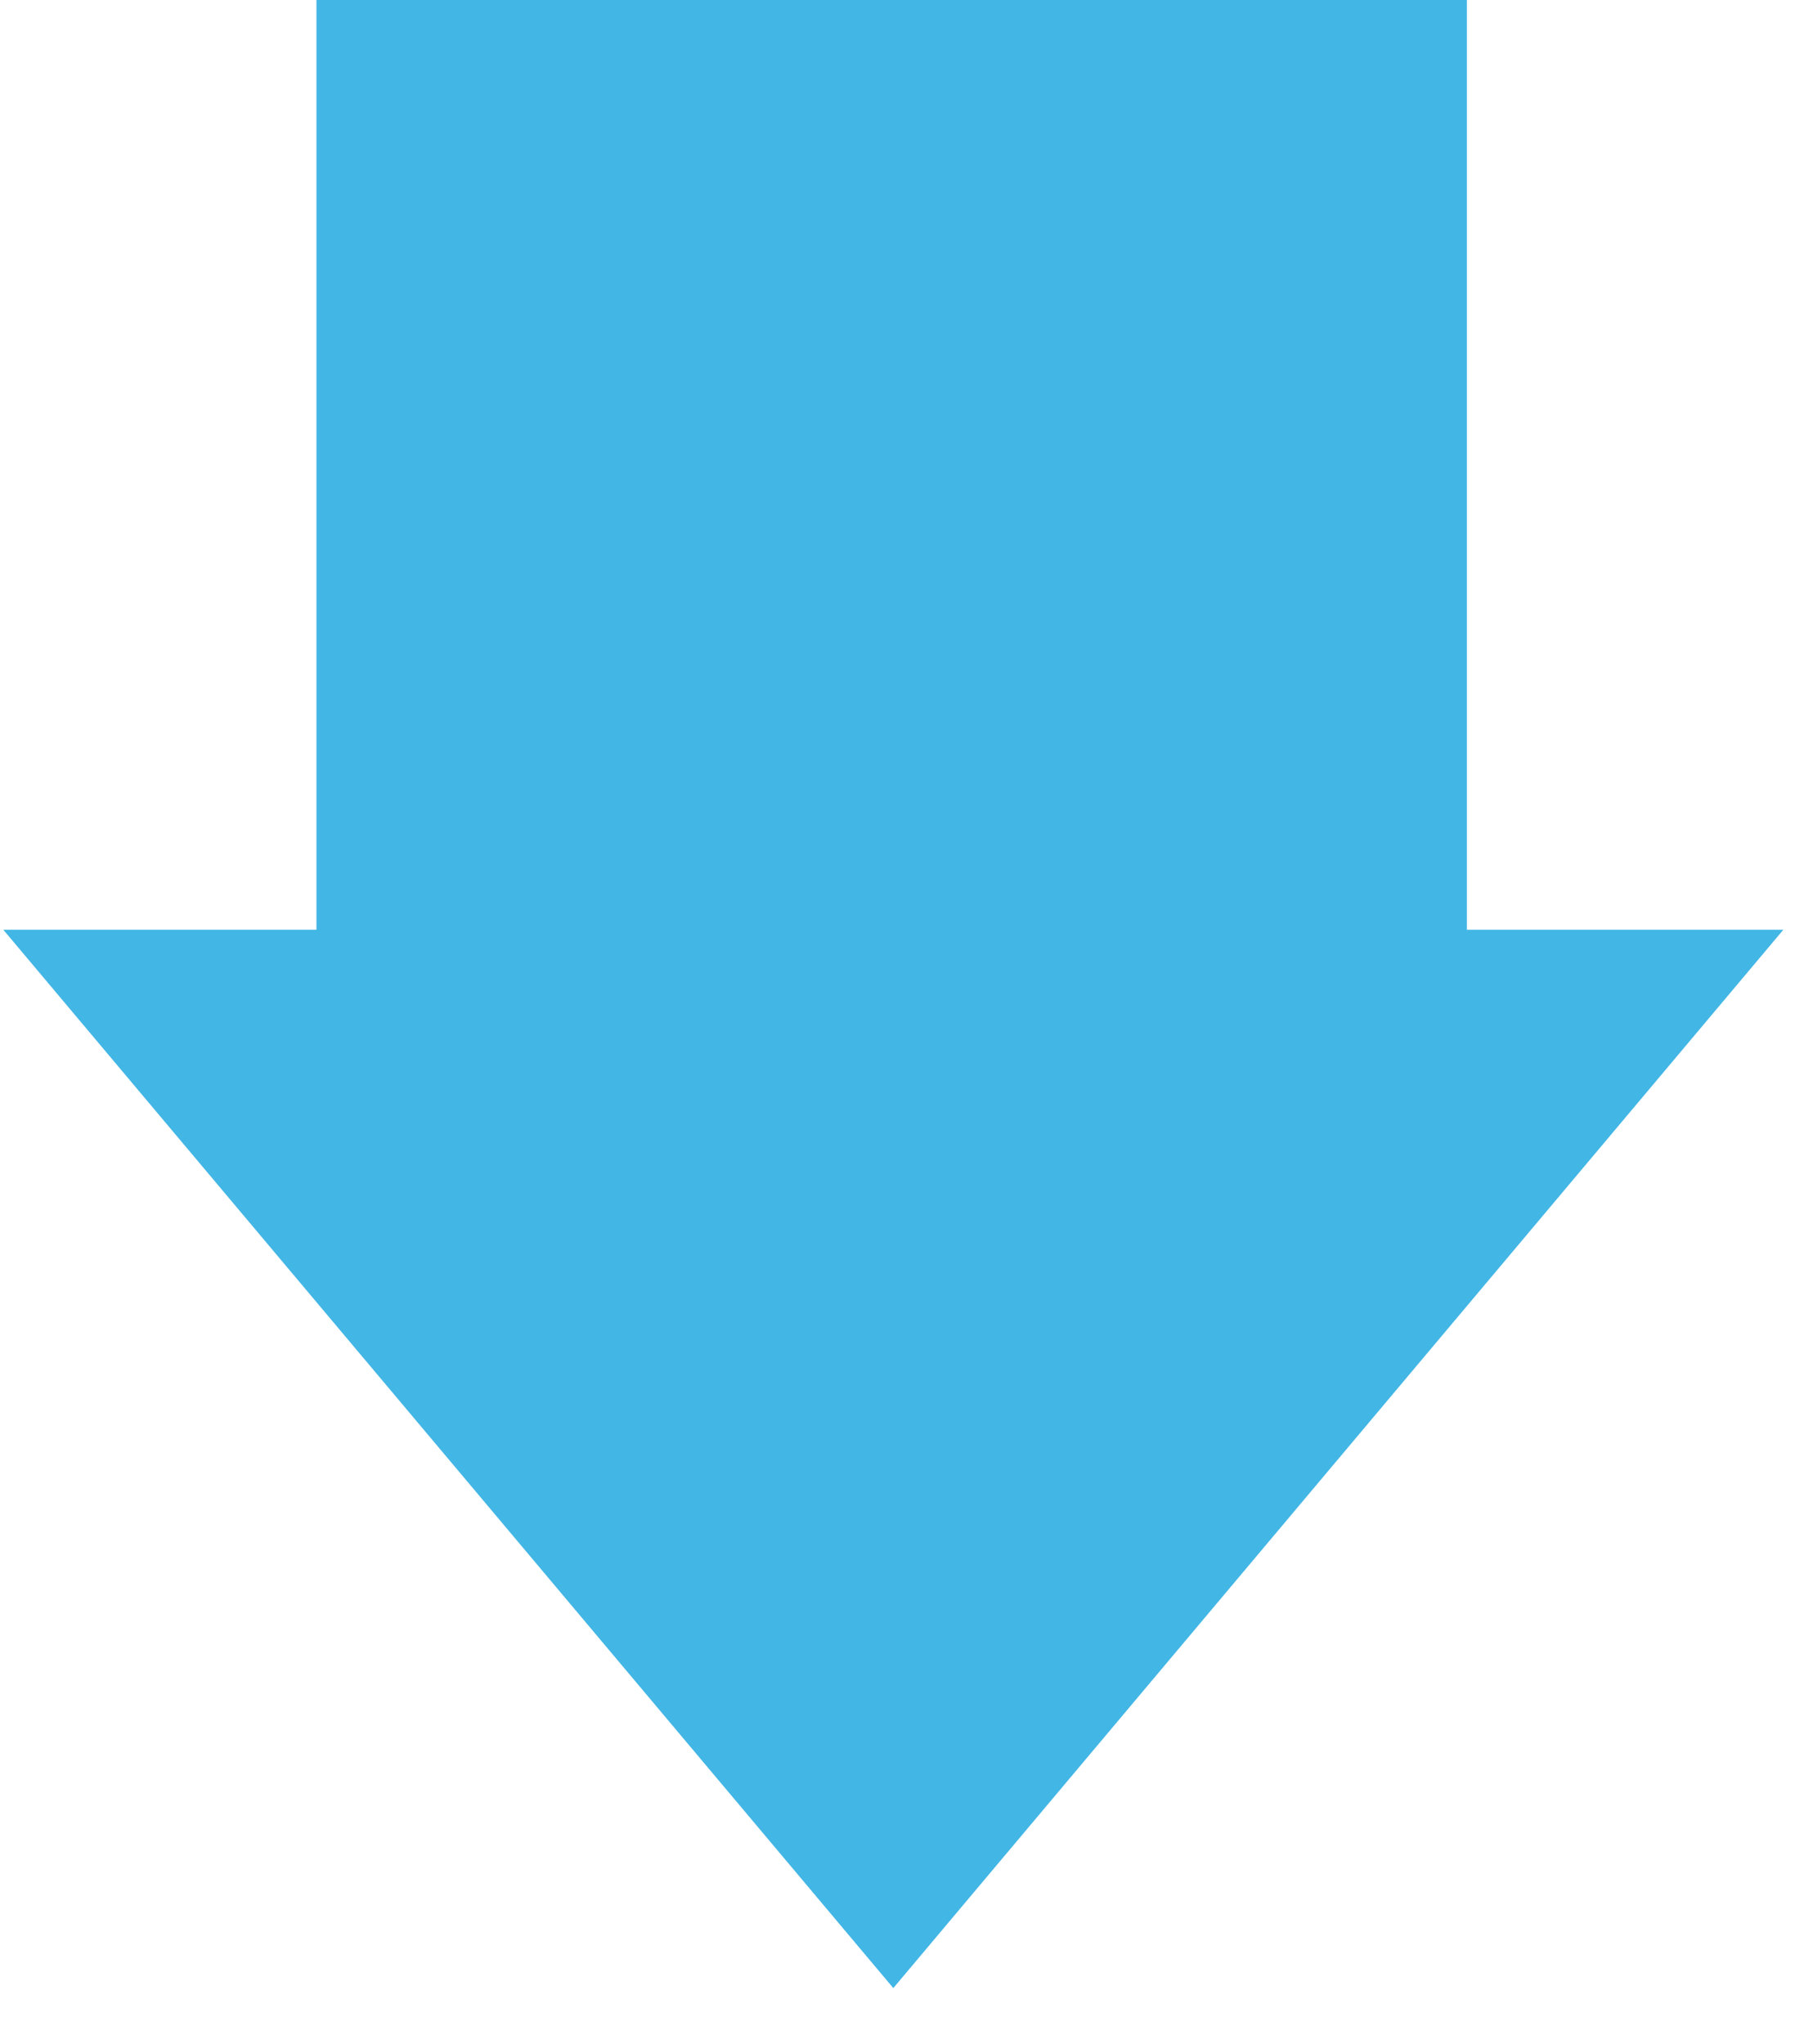
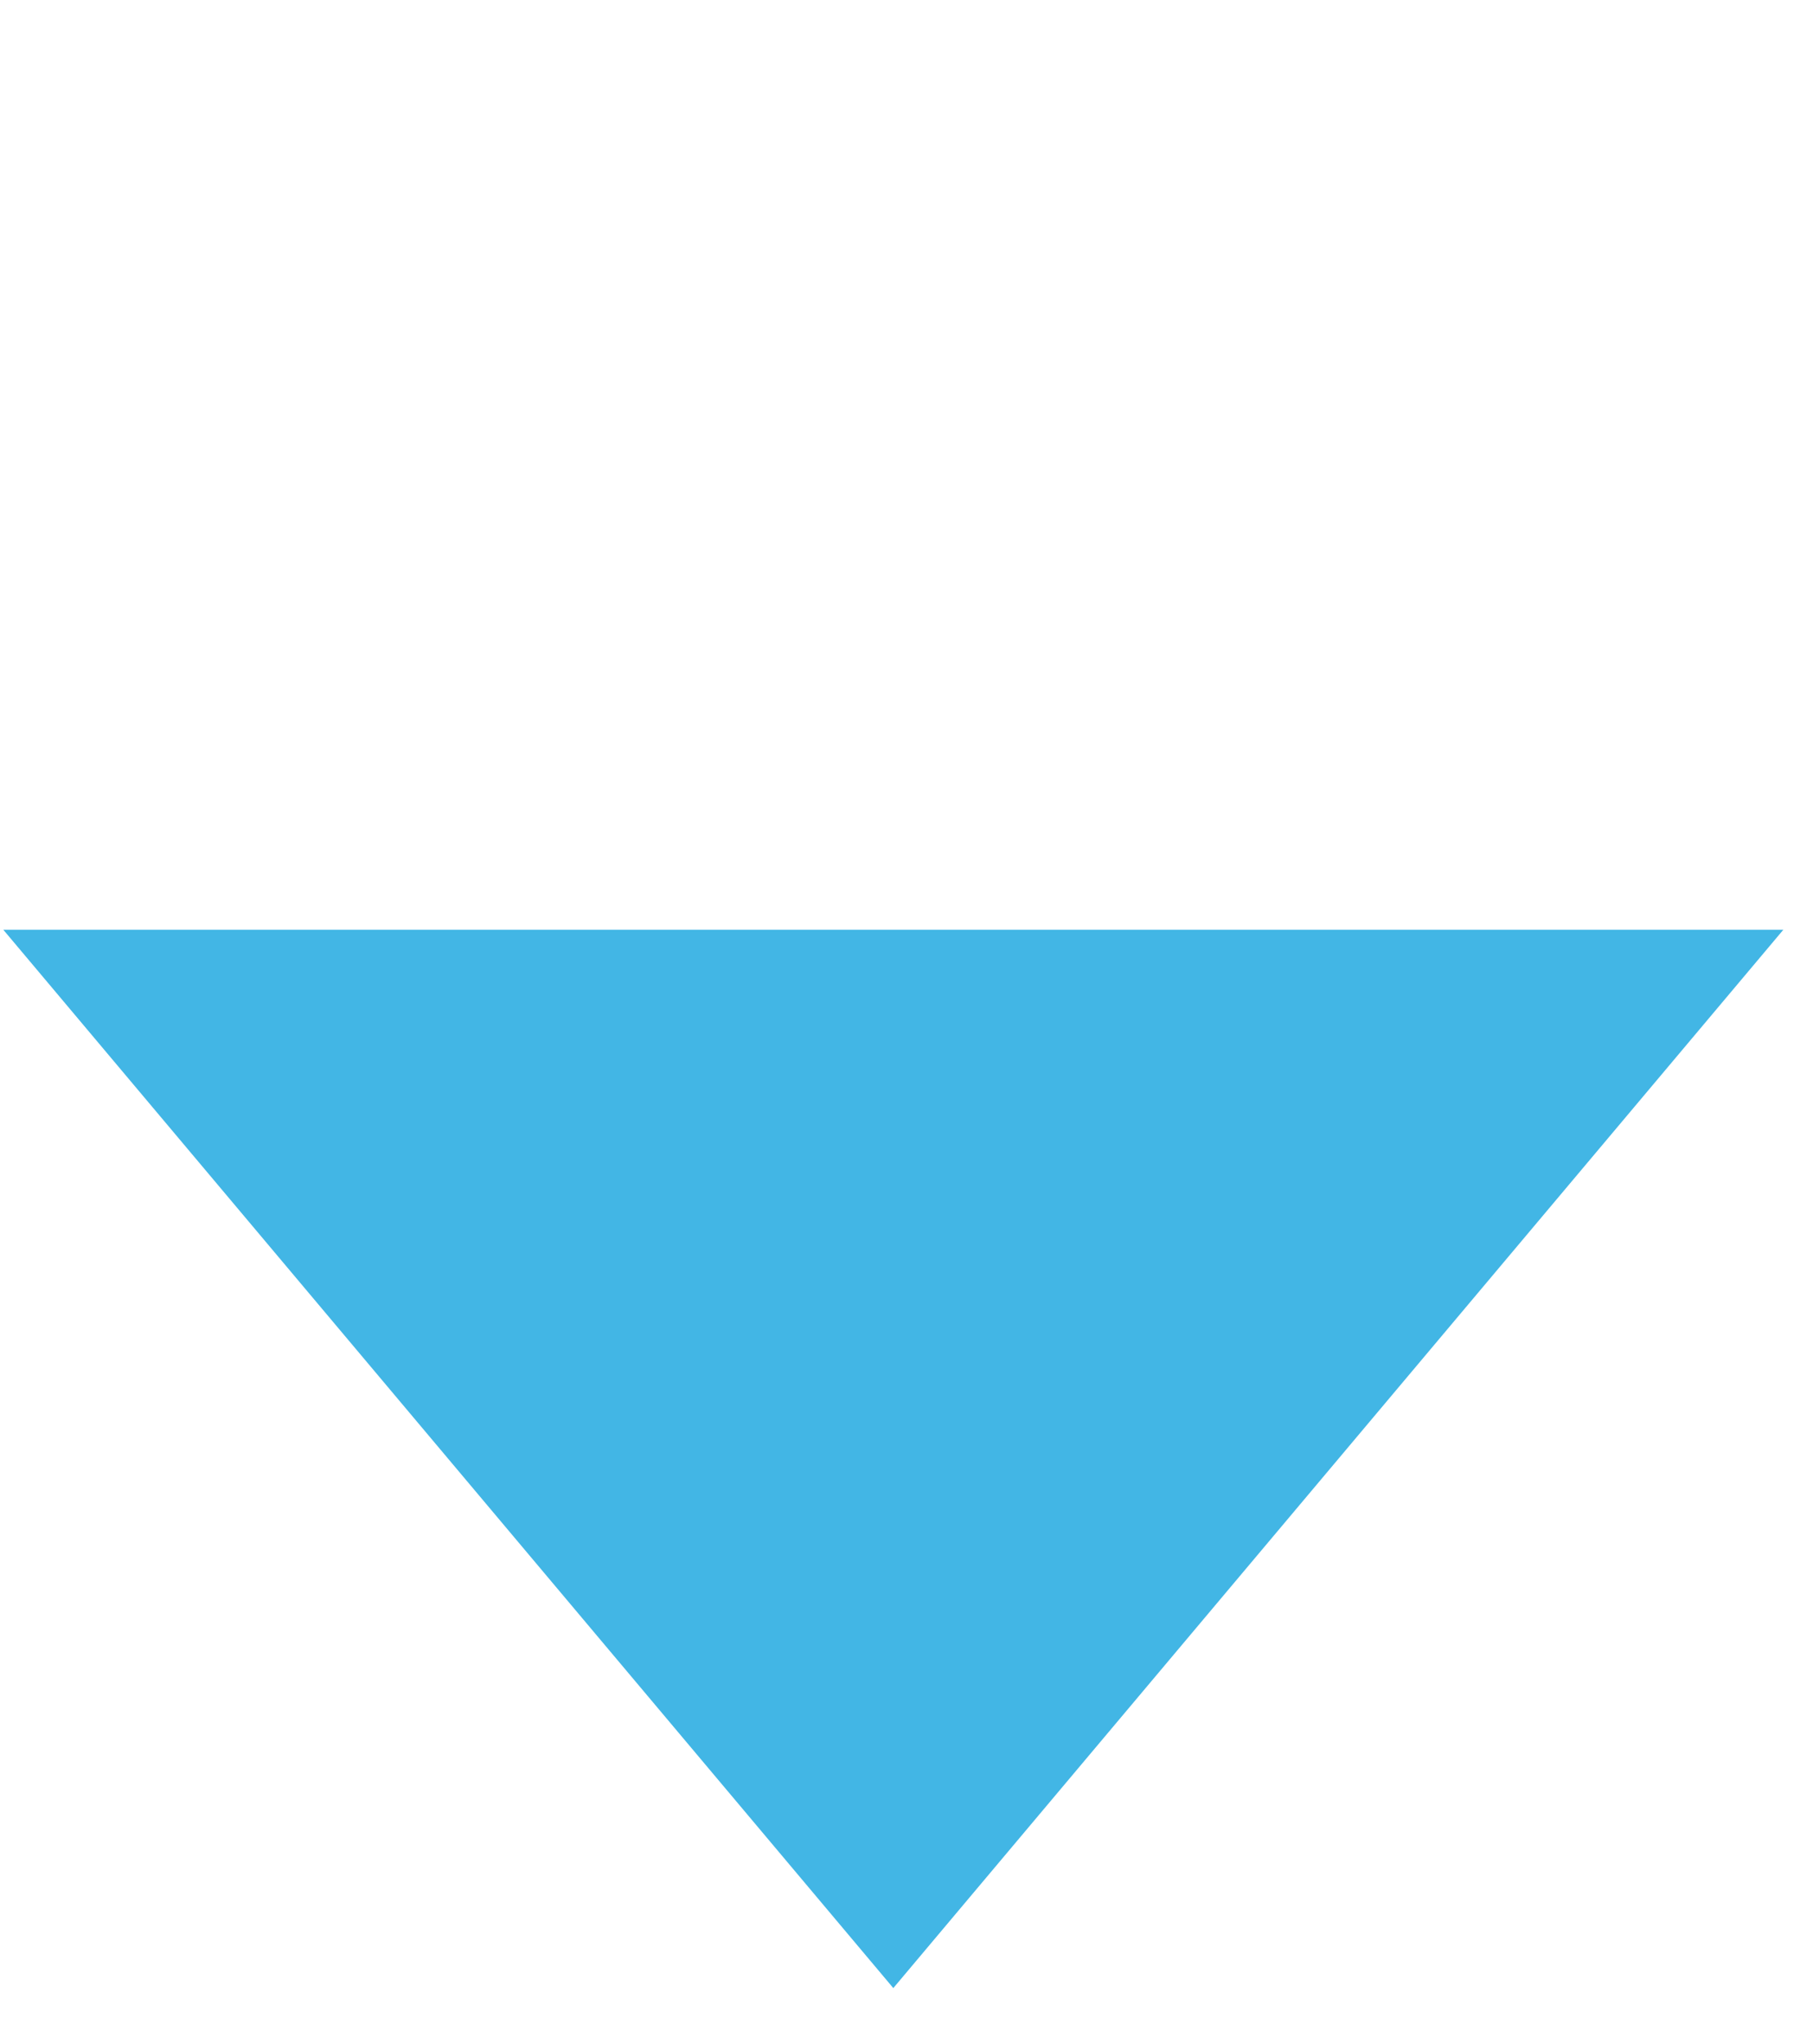
<svg xmlns="http://www.w3.org/2000/svg" version="1.1" id="Layer_1" x="0px" y="0px" viewBox="0 0 55 62" style="enable-background:new 0 0 55 62;" xml:space="preserve">
  <style type="text/css">
	.st0{fill:#42B6E5;}
</style>
  <g>
-     <rect x="9.6" y="-0.1" class="st0" width="34.9" height="32.7" />
    <polygon class="st0" points="27.1,60.3 54.1,28.2 0.1,28.2  " />
  </g>
</svg>